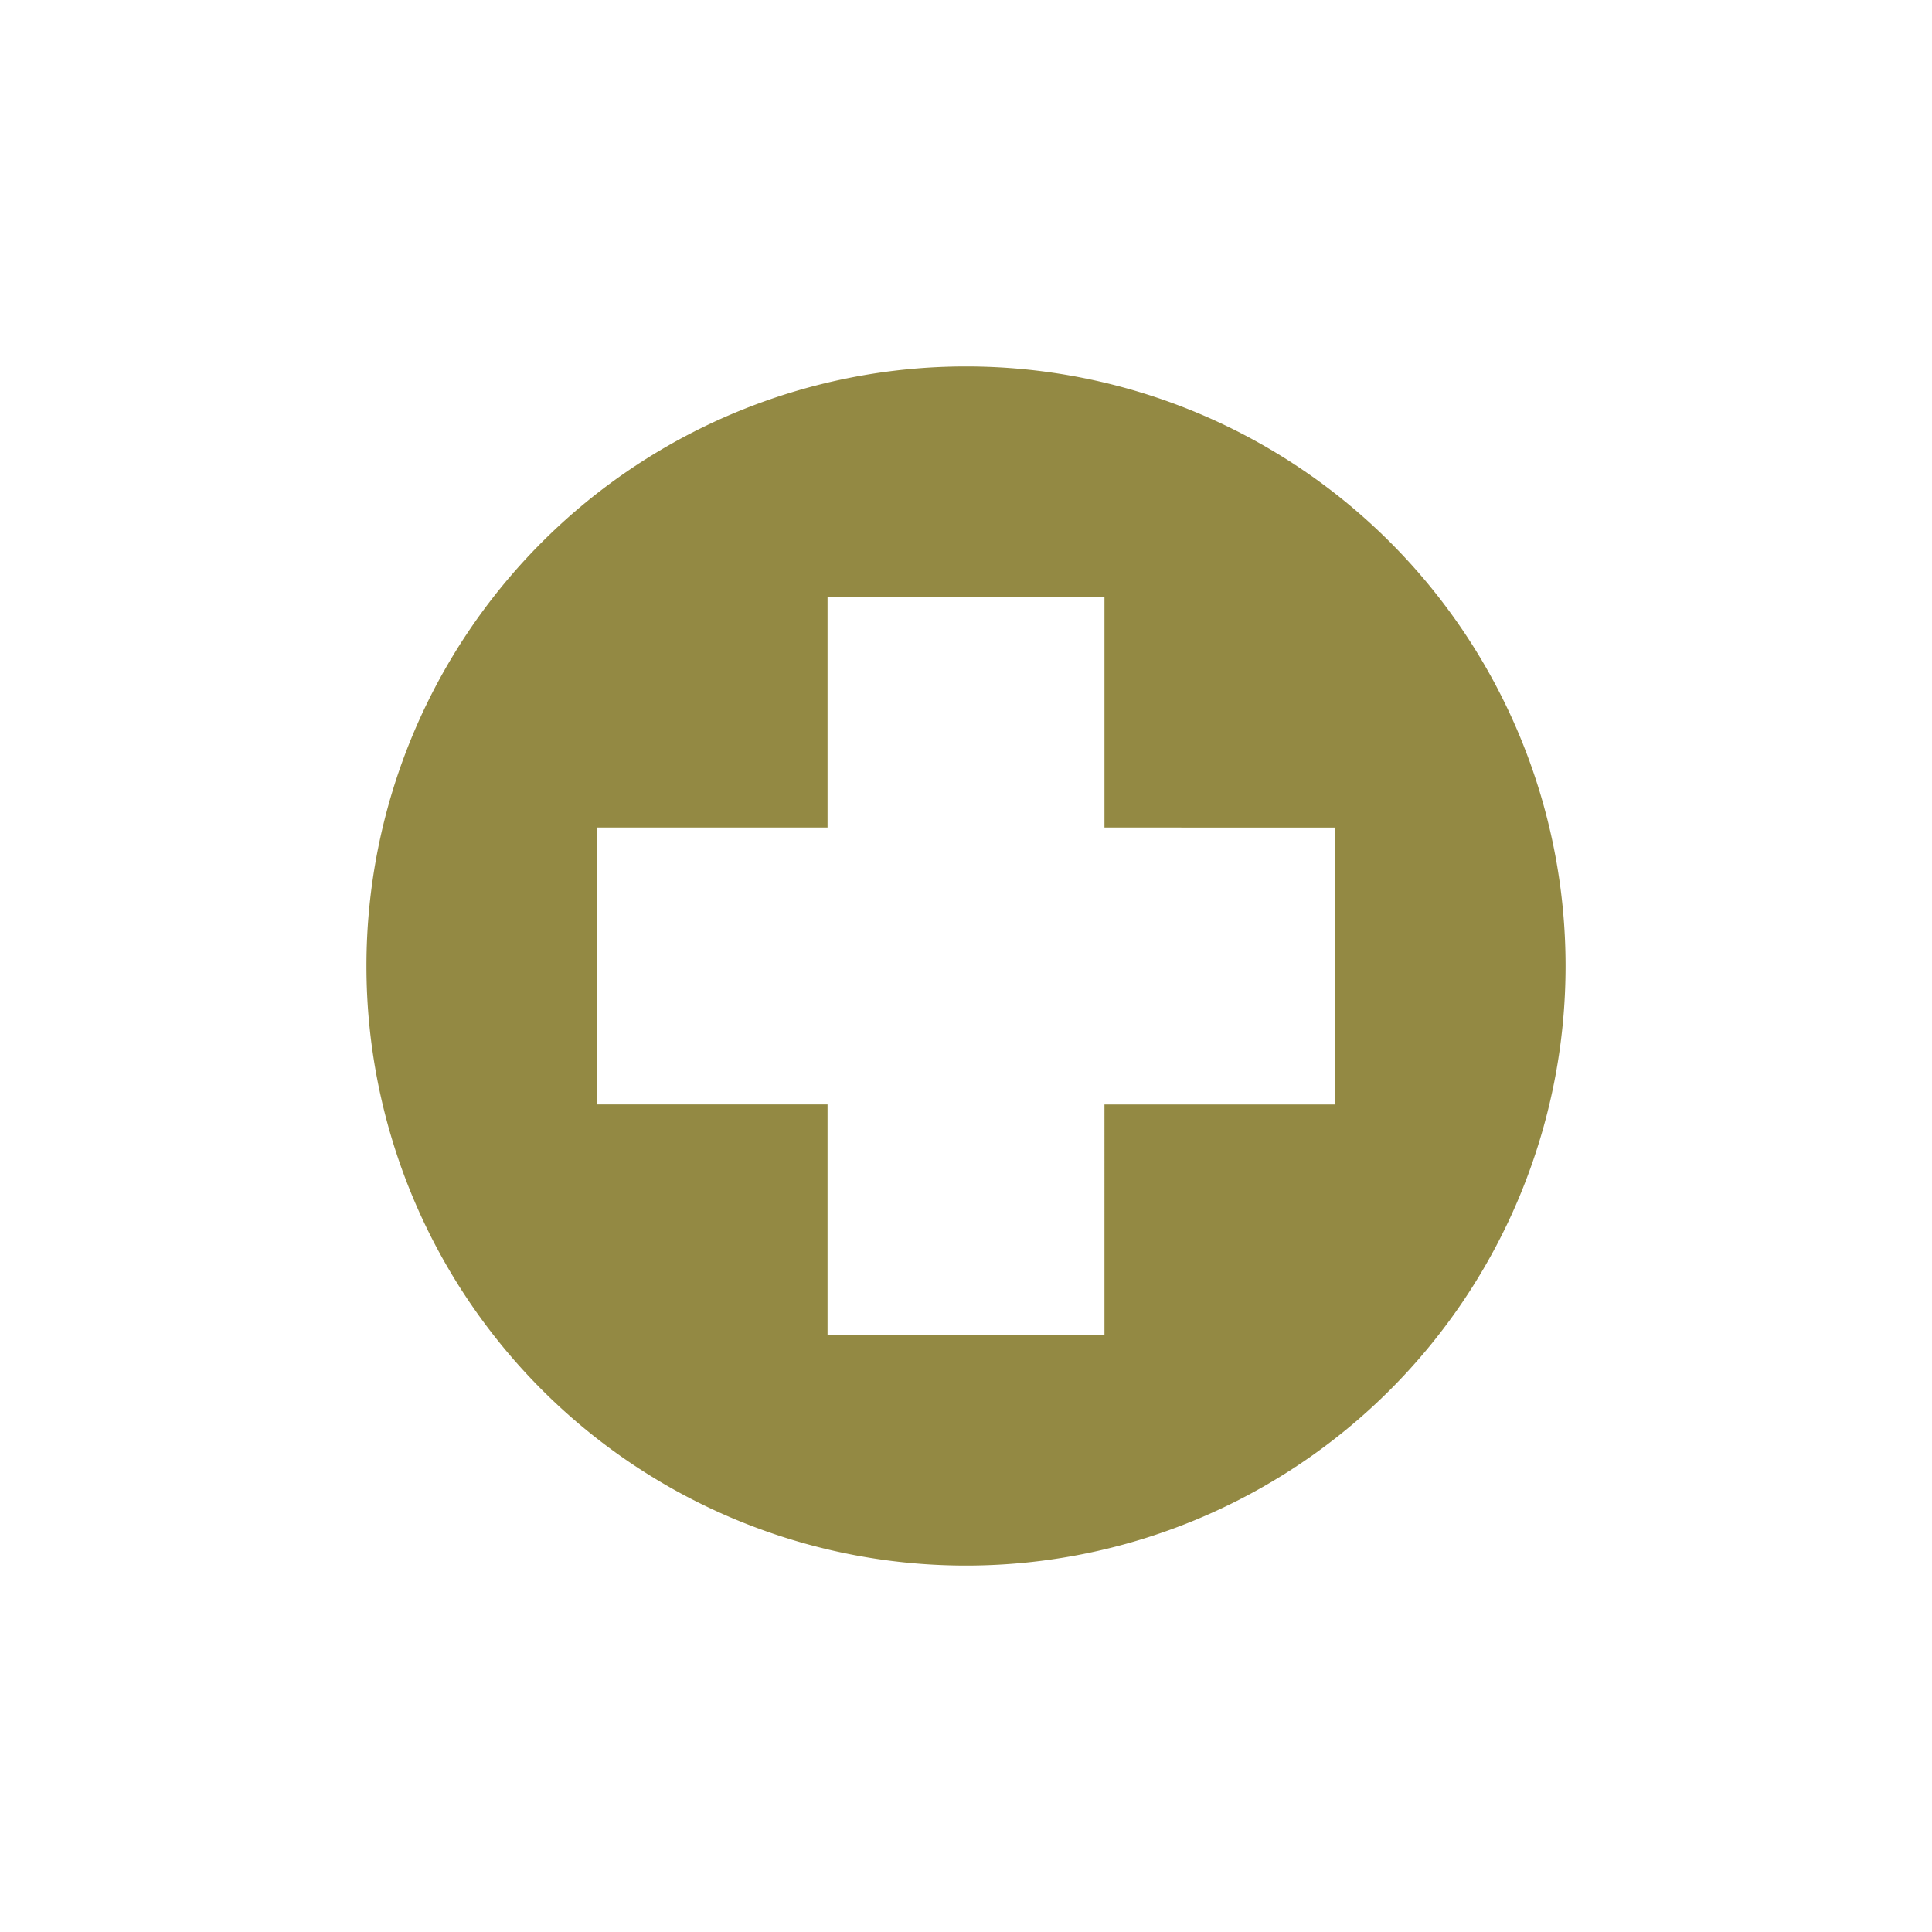
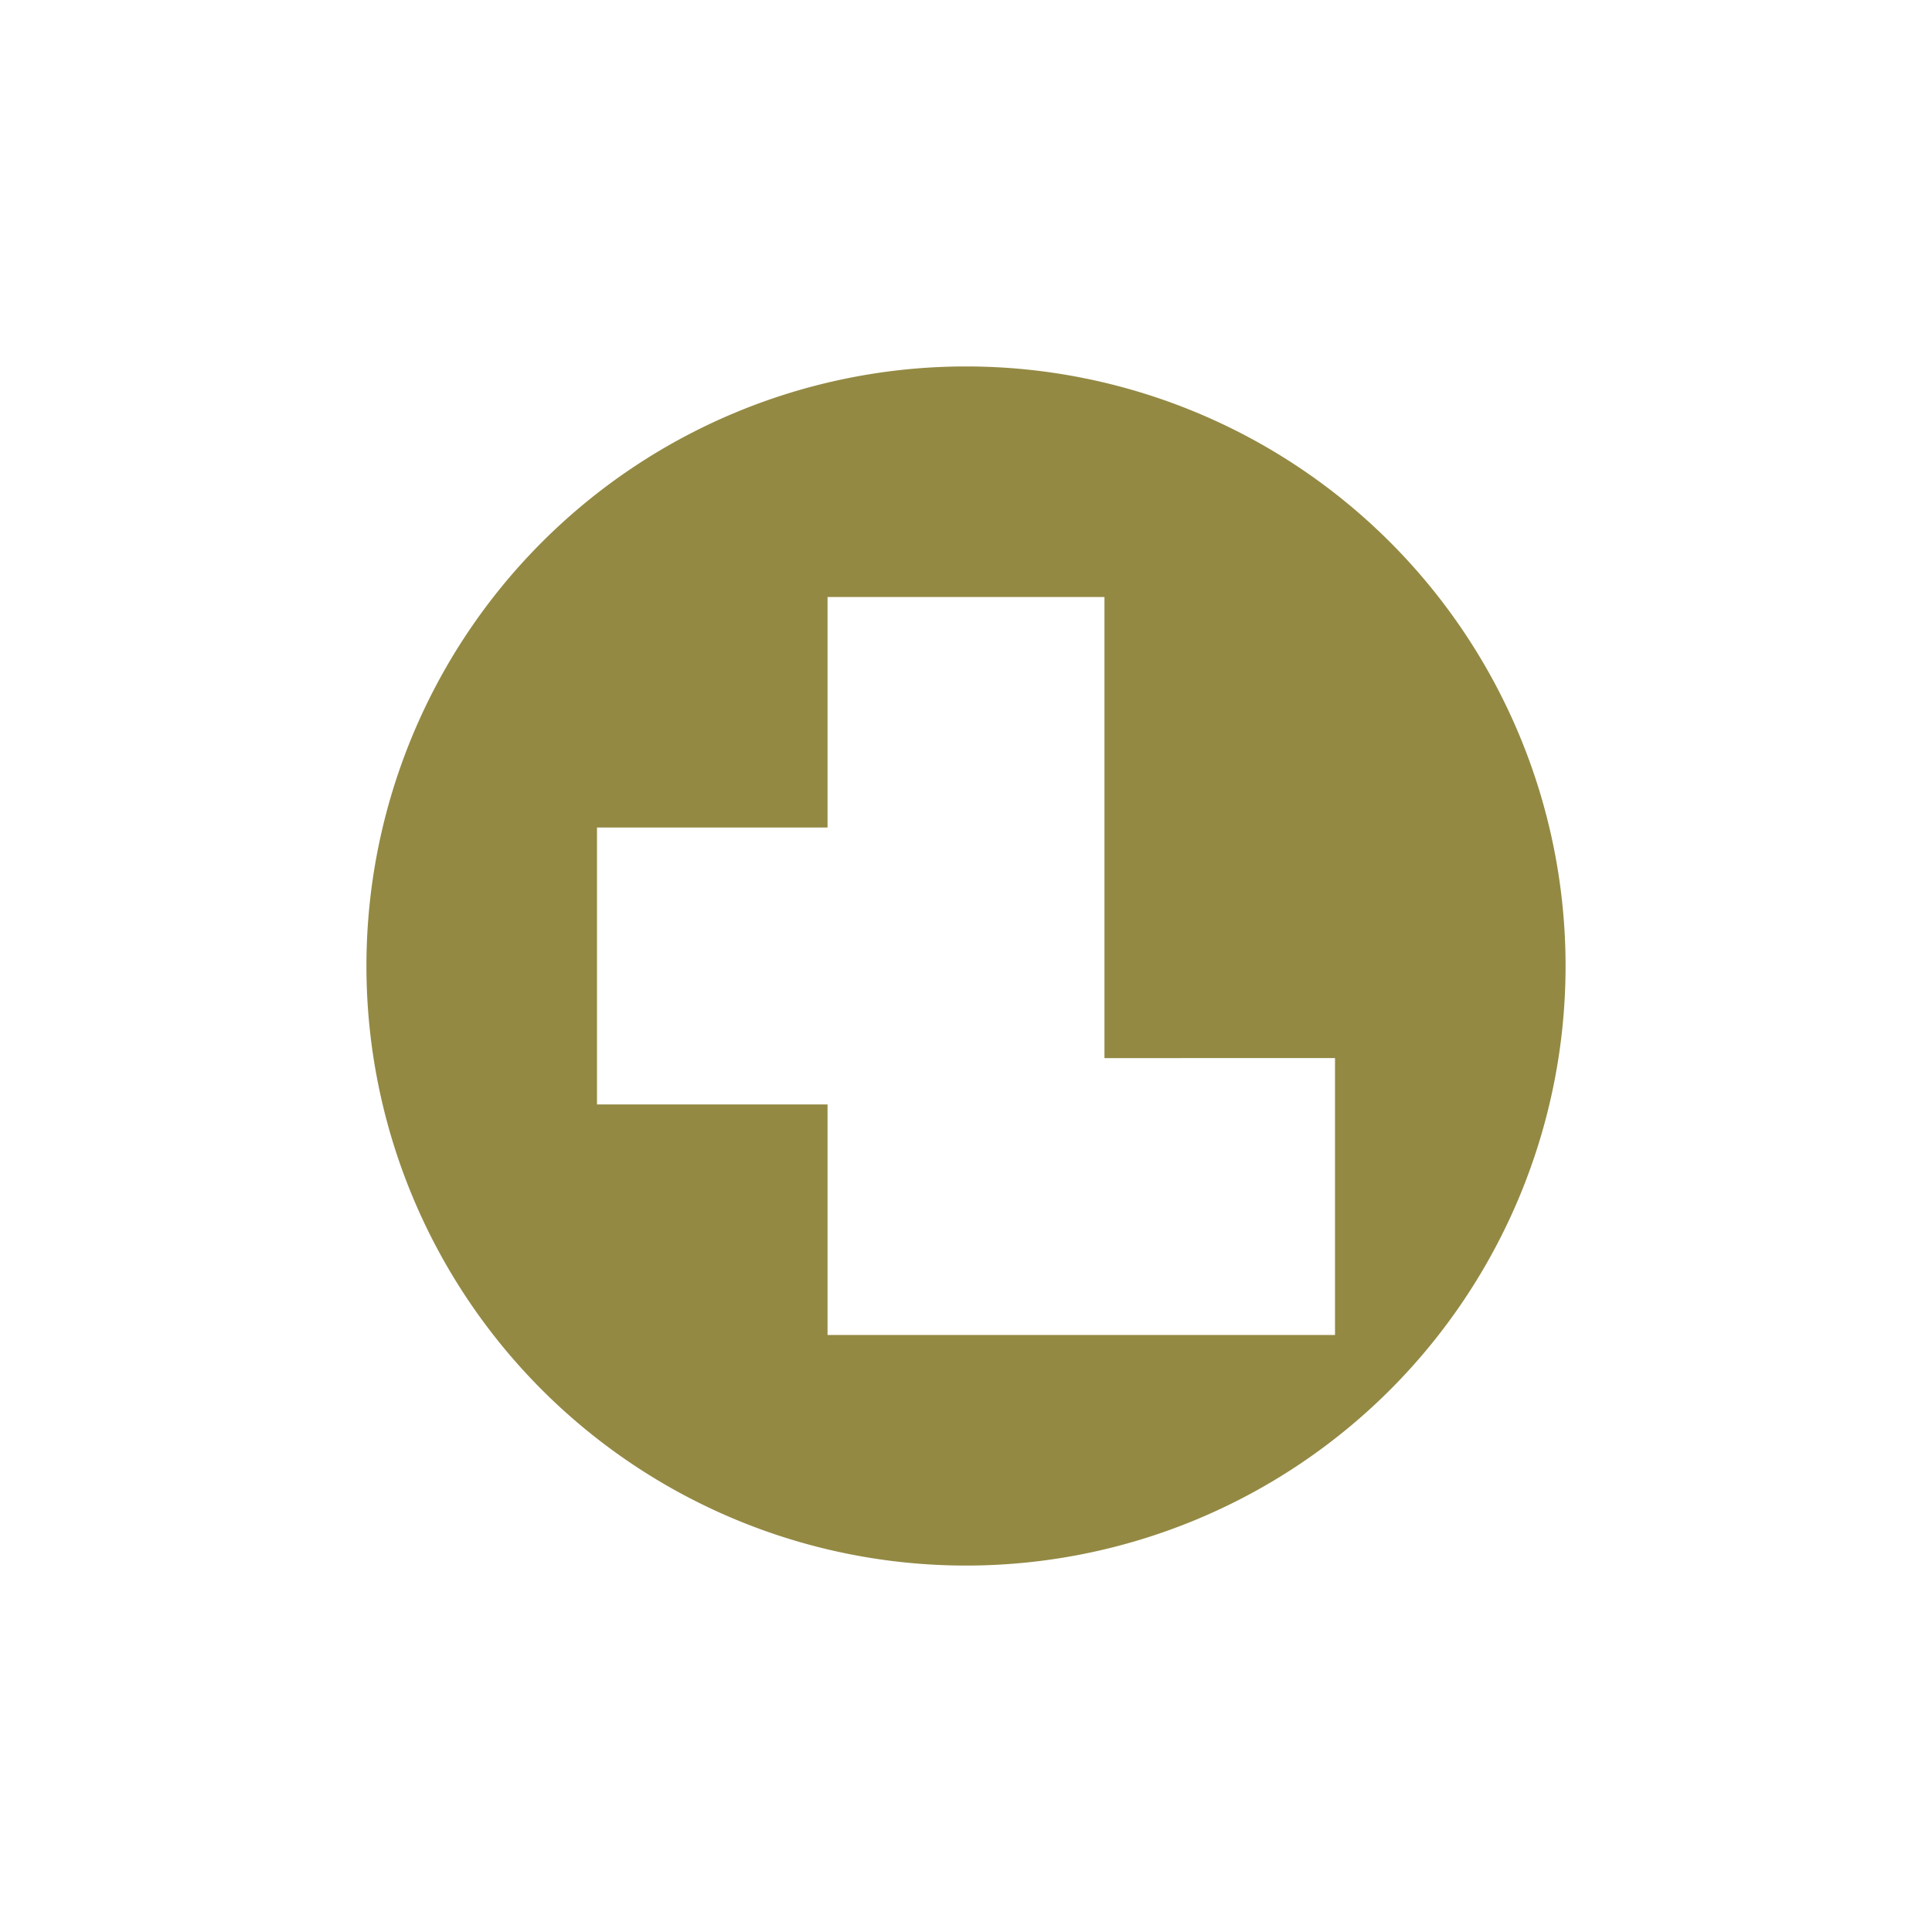
<svg xmlns="http://www.w3.org/2000/svg" id="Capa_1" data-name="Capa 1" viewBox="0 0 30 30">
  <defs>
    <style>.cls-1{fill:#938943;fill-rule:evenodd;}</style>
  </defs>
-   <path class="cls-1" d="M15,5.69A9.31,9.31,0,1,1,5.69,15,9.31,9.31,0,0,1,15,5.69Zm2.15,3.58h-4.3v3.58H9.27v4.3h3.58v3.58h4.3V17.15h3.58v-4.3H17.15Z" />
+   <path class="cls-1" d="M15,5.69A9.31,9.31,0,1,1,5.69,15,9.31,9.31,0,0,1,15,5.69Zm2.15,3.58h-4.3v3.58H9.27v4.3h3.58v3.58h4.3h3.58v-4.3H17.15Z" />
</svg>